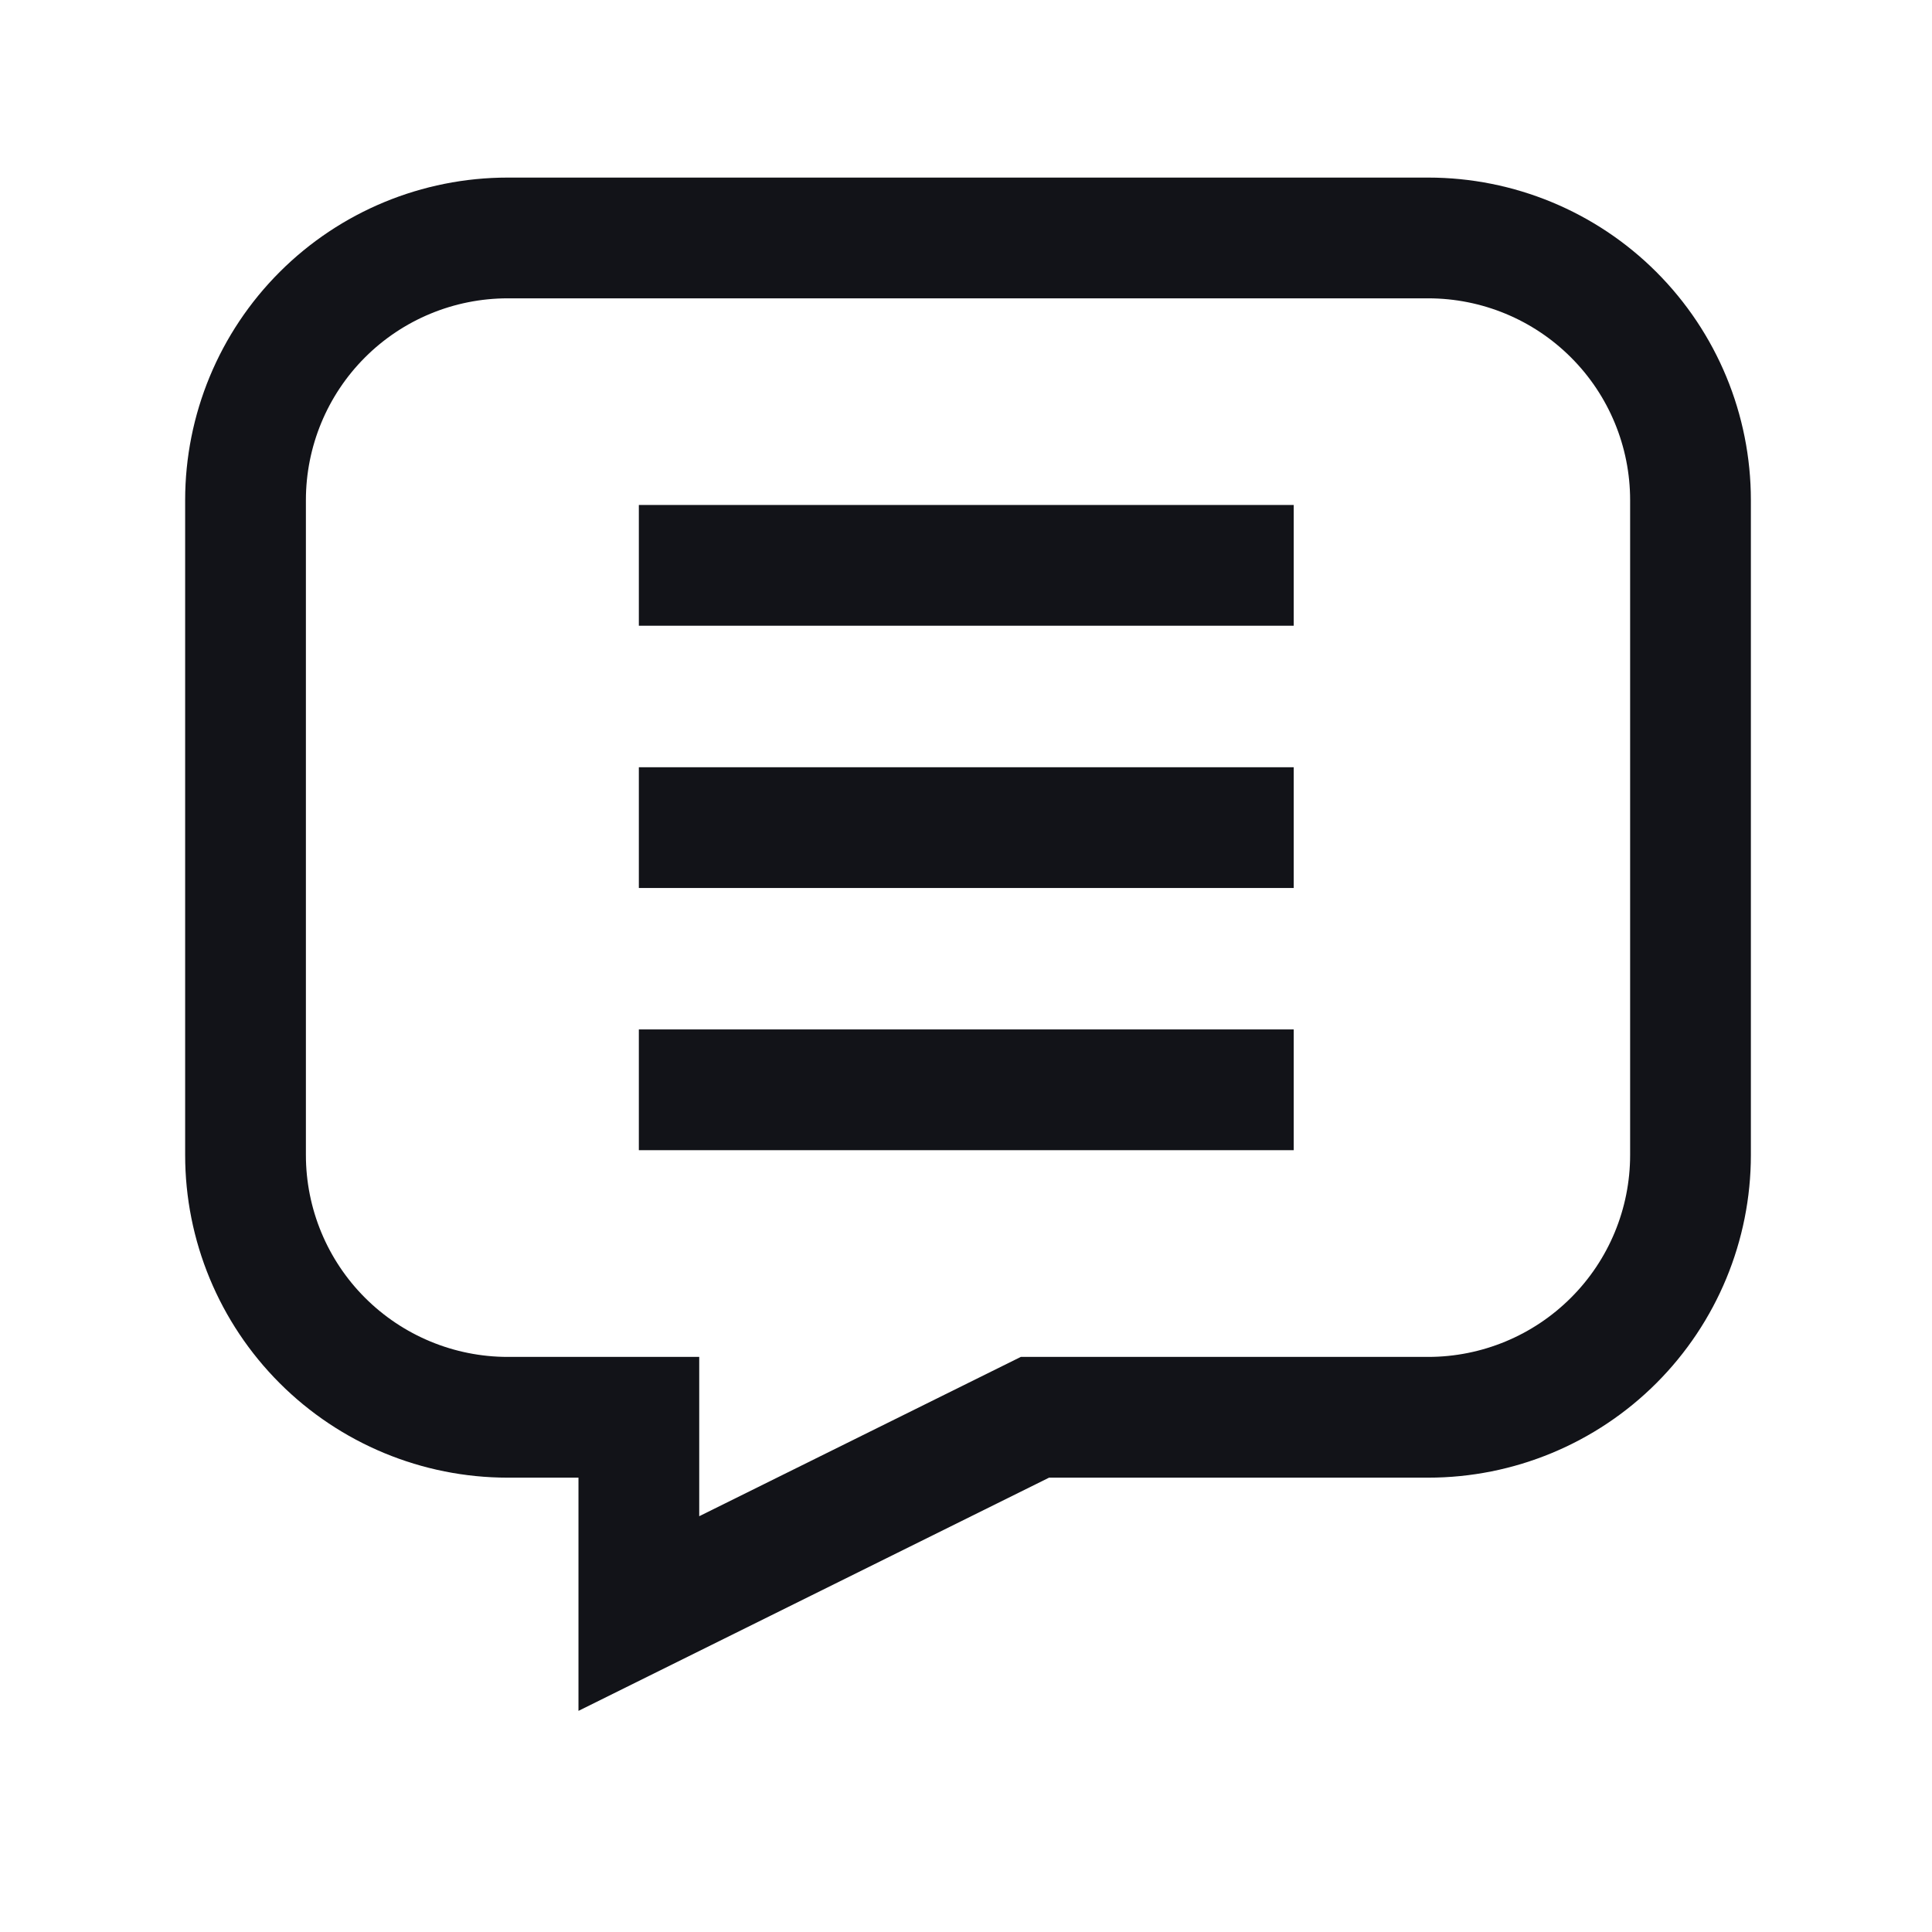
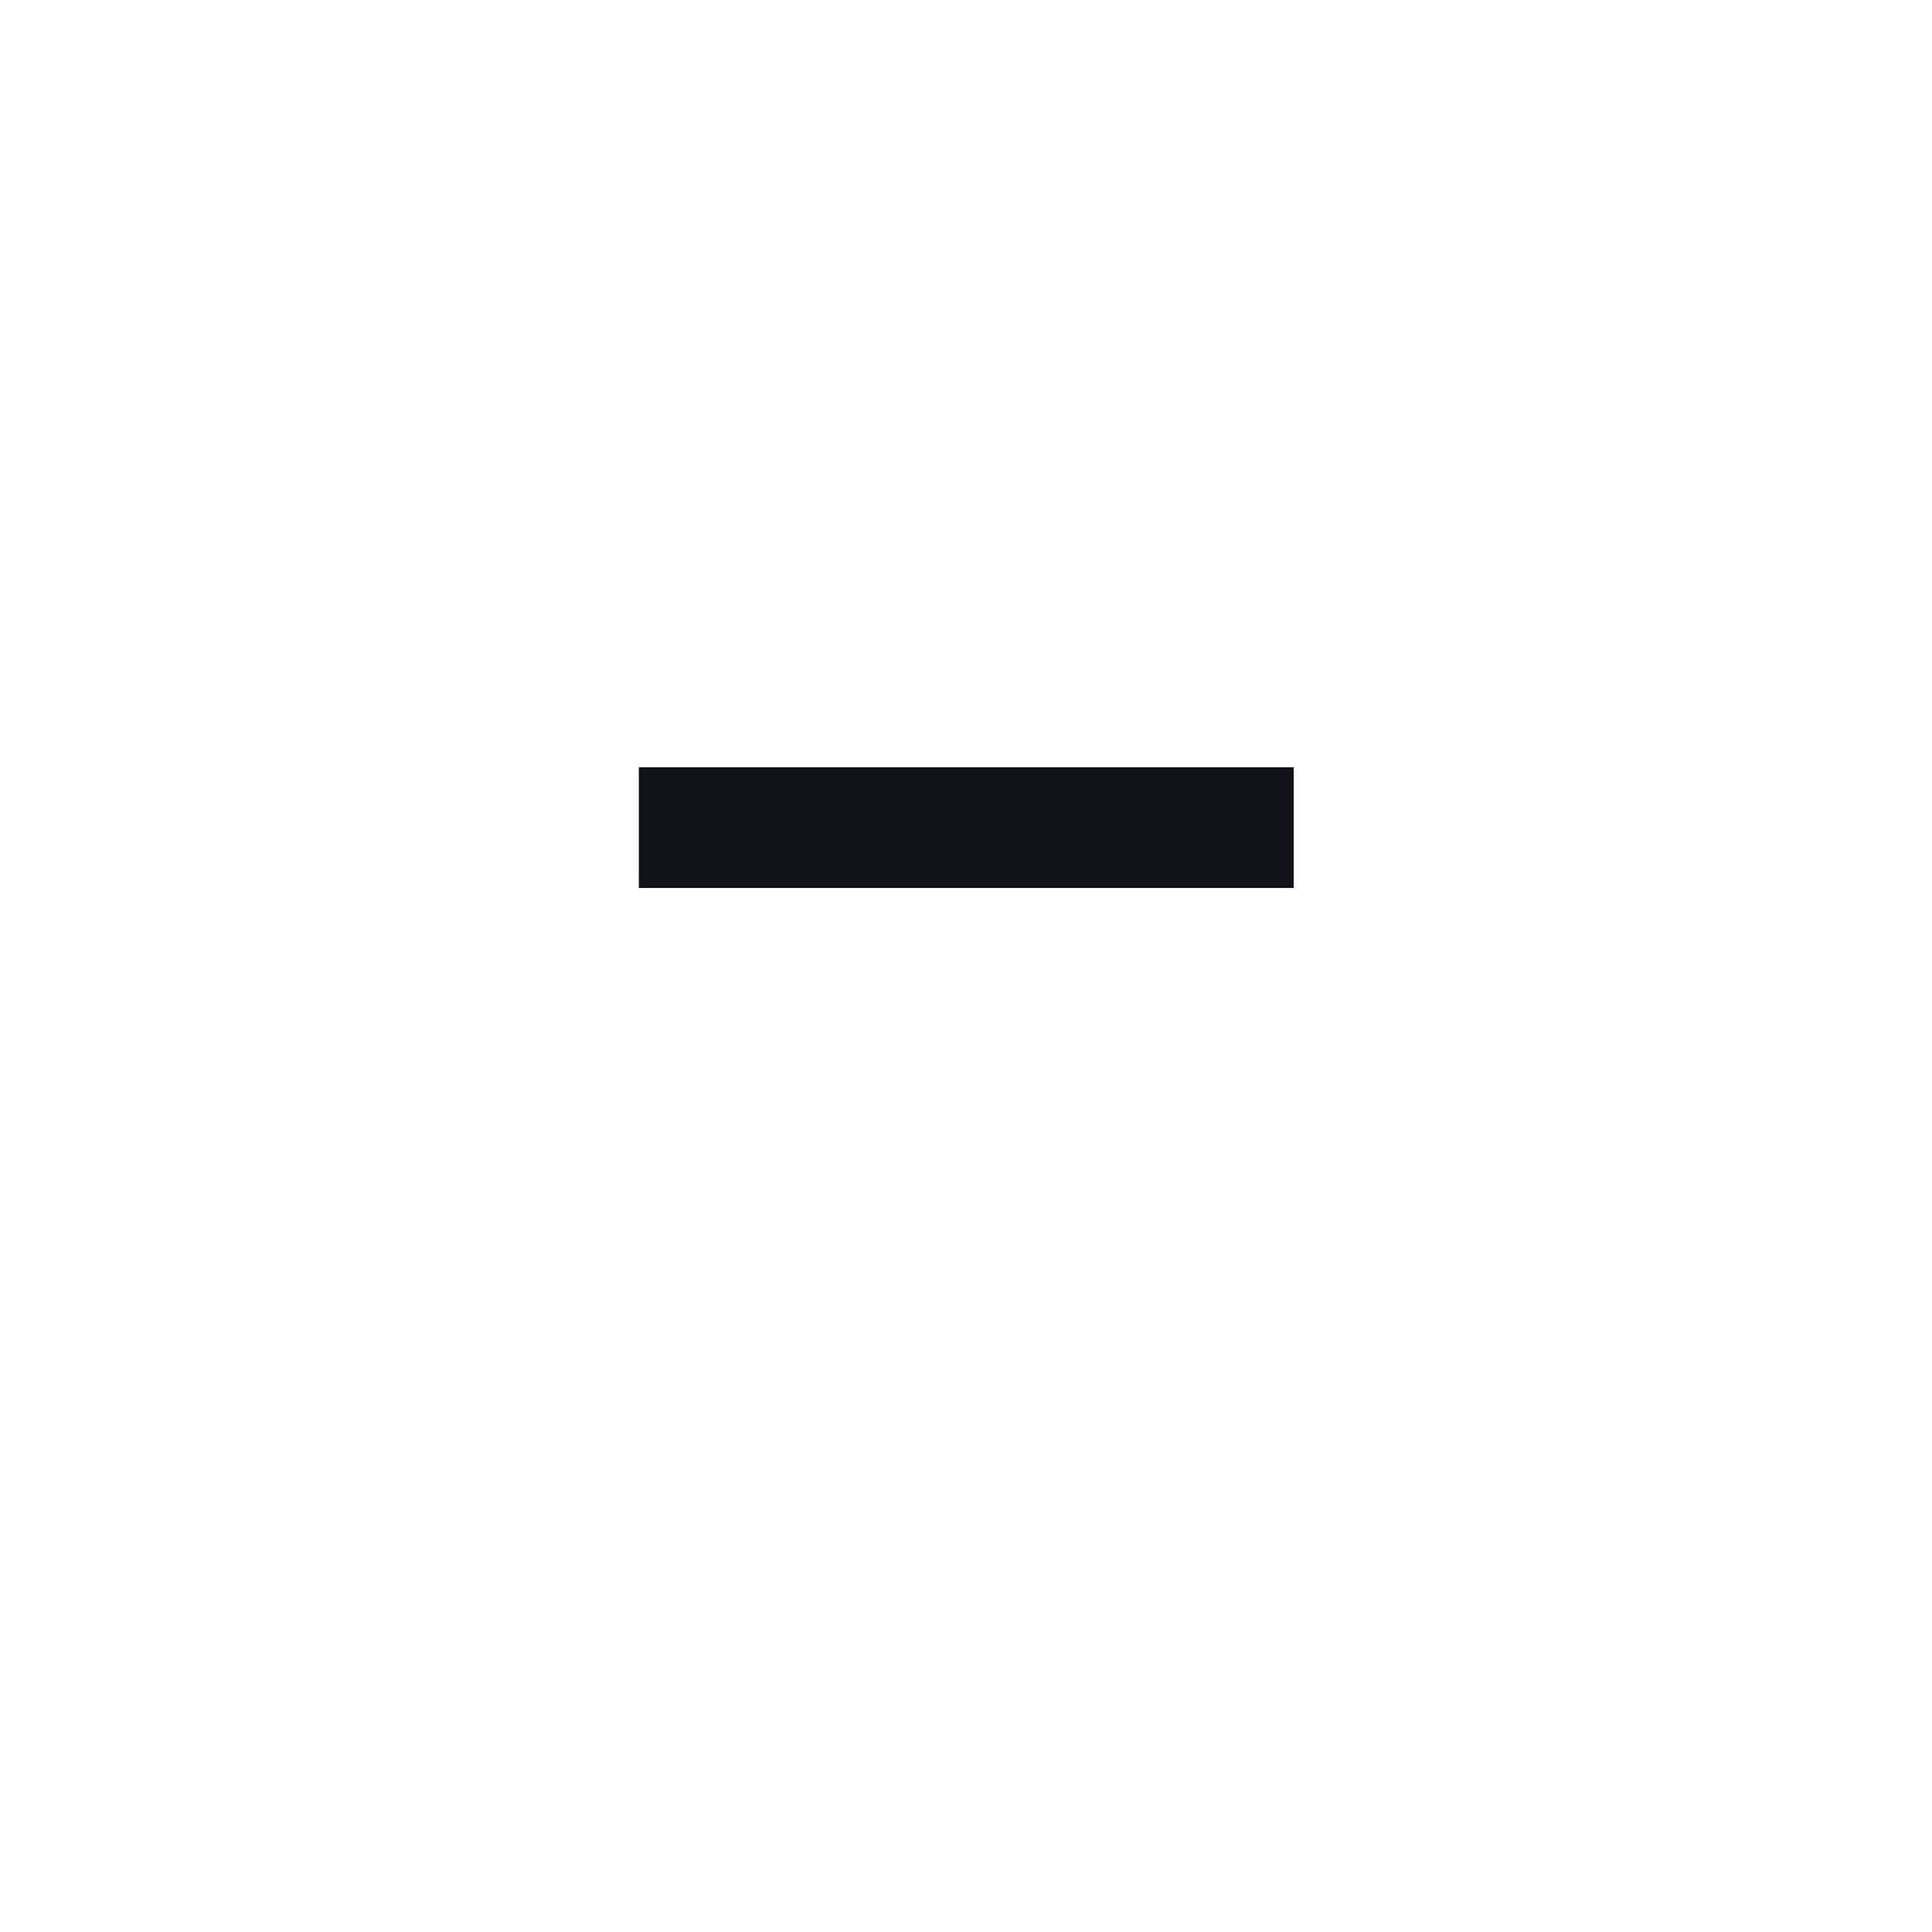
<svg xmlns="http://www.w3.org/2000/svg" width="24" height="24" viewBox="0 0 24 24" fill="none">
-   <path fill-rule="evenodd" clip-rule="evenodd" d="M16.071 7.773H7.936V6.273H16.071V7.773Z" fill="#121318" />
-   <path fill-rule="evenodd" clip-rule="evenodd" d="M16.071 14.288H7.936V12.788H16.071V14.288Z" fill="#121318" />
  <path fill-rule="evenodd" clip-rule="evenodd" d="M16.071 11.031H7.936V9.531H16.071V11.031Z" fill="#121318" />
-   <path fill-rule="evenodd" clip-rule="evenodd" d="M3.474 3.379C4.225 2.628 5.244 2.206 6.307 2.206H17.742C18.805 2.206 19.825 2.628 20.576 3.379C21.328 4.131 21.75 5.15 21.75 6.213V14.348C21.75 15.411 21.328 16.43 20.576 17.182C19.825 17.933 18.805 18.356 17.742 18.356H13.032L7.186 21.253V18.356H6.307C5.244 18.356 4.225 17.933 3.474 17.182C2.722 16.43 2.3 15.411 2.3 14.348V6.213C2.3 5.15 2.722 4.131 3.474 3.379ZM6.307 3.706C5.642 3.706 5.004 3.97 4.534 4.44C4.064 4.91 3.8 5.548 3.8 6.213V14.348C3.8 15.013 4.064 15.651 4.534 16.121C5.004 16.591 5.642 16.856 6.307 16.856H8.686V18.835L12.681 16.856H17.742C18.407 16.856 19.045 16.591 19.515 16.121C19.986 15.651 20.25 15.013 20.25 14.348V6.213C20.25 5.548 19.986 4.91 19.515 4.44C19.045 3.97 18.407 3.706 17.742 3.706H6.307Z" fill="#121318" />
</svg>